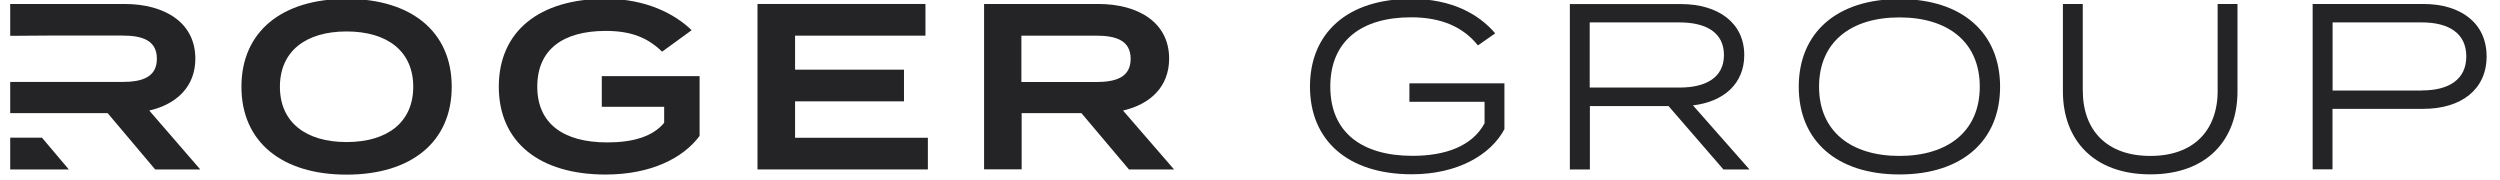
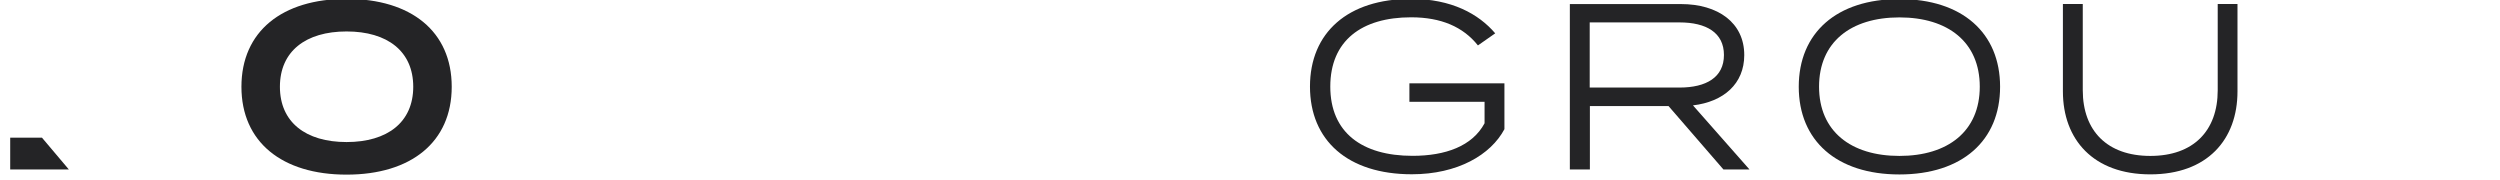
<svg xmlns="http://www.w3.org/2000/svg" width="222" height="16" viewBox="0 0 222 16" fill="none">
  <g clip-path="url(#clip0_228_1405)">
-     <path d="M13.779 15.046H17.784L13.255 9.817C15.686 9.253 17.347 7.696 17.347 5.201C17.347 2.014 14.637 0.353 11.054 0.353H0.906V3.182L4.236 3.158H10.871C12.635 3.158 13.93 3.58 13.93 5.217C13.93 6.853 12.627 7.275 10.871 7.275H0.906V10.048H9.56L13.779 15.046Z" fill="#242426" />
    <path d="M30.776 15.507C36.506 15.507 40.113 12.614 40.113 7.704C40.113 2.793 36.506 -0.1 30.776 -0.1C25.047 -0.1 21.439 2.793 21.439 7.704C21.439 12.614 25.047 15.507 30.776 15.507ZM30.776 2.793C34.408 2.793 36.696 4.557 36.696 7.704C36.696 10.851 34.408 12.614 30.776 12.614C27.145 12.614 24.856 10.851 24.856 7.704C24.856 4.557 27.145 2.793 30.776 2.793Z" fill="#242426" />
-     <path d="M62.124 12.066V6.758H53.439V9.484H58.978V10.906C57.929 12.169 56.125 12.646 53.924 12.646C50.022 12.646 47.71 10.97 47.71 7.696C47.71 4.422 49.959 2.745 53.797 2.745C56.022 2.745 57.508 3.333 58.795 4.589L61.417 2.682C59.947 1.251 57.389 -0.108 53.781 -0.108C47.885 -0.108 44.293 2.785 44.293 7.696C44.293 12.607 47.885 15.499 53.781 15.499C57.77 15.499 60.662 14.053 62.132 12.058L62.124 12.066Z" fill="#242426" />
-     <path d="M70.603 8.999H80.274V6.186H70.603V3.166H82.181V0.353H67.266V15.046H82.395V12.233H70.603V8.999Z" fill="#242426" />
-     <path d="M90.723 10.048H96.031L100.251 15.046H104.256L99.726 9.817C102.158 9.253 103.819 7.696 103.819 5.201C103.819 2.014 101.109 0.353 97.525 0.353H87.386V15.038H90.723V10.04V10.048ZM90.699 3.166H97.335C99.099 3.166 100.402 3.588 100.402 5.224C100.402 6.861 99.099 7.283 97.335 7.283H90.699V3.166Z" fill="#242426" />
    <path d="M133.593 7.402H125.155V9.039H131.829V10.946C130.741 12.98 128.349 13.838 125.433 13.838C120.943 13.838 118.13 11.764 118.13 7.688C118.13 3.611 120.919 1.537 125.305 1.537C127.968 1.537 129.922 2.38 131.241 4.033L132.775 2.96C131.305 1.235 128.889 -0.1 125.305 -0.1C119.68 -0.1 116.326 2.904 116.326 7.688C116.326 12.472 119.687 15.475 125.369 15.475C129.438 15.475 132.378 13.751 133.593 11.47V7.402Z" fill="#242426" />
    <path d="M154.89 4.891C154.89 1.998 152.538 0.361 149.264 0.361H139.402V15.046H141.182V9.42H148.167L153.038 15.046H155.351L150.336 9.357C153.046 9.039 154.89 7.449 154.89 4.891ZM141.166 7.783V1.99H149.145C151.513 1.99 153.086 2.896 153.086 4.883C153.086 6.869 151.513 7.775 149.145 7.775H141.166V7.783Z" fill="#242426" />
    <path d="M168.668 -0.084C163.09 -0.084 159.729 2.92 159.729 7.704C159.729 12.487 163.09 15.491 168.668 15.491C174.246 15.491 177.608 12.487 177.608 7.704C177.608 2.92 174.246 -0.084 168.668 -0.084ZM168.668 13.846C164.345 13.846 161.532 11.645 161.532 7.696C161.532 3.746 164.345 1.545 168.668 1.545C172.991 1.545 175.804 3.746 175.804 7.696C175.804 11.645 172.991 13.846 168.668 13.846Z" fill="#242426" />
-     <path d="M196.933 8.014C196.933 11.621 194.771 13.846 190.949 13.846C187.127 13.846 184.95 11.621 184.95 8.014V0.353H183.186V8.117C183.186 12.4 185.895 15.483 190.949 15.483C196.003 15.483 198.689 12.4 198.689 8.117V0.353H196.925V8.014H196.933Z" fill="#242426" />
-     <path d="M215.185 0.353H205.363V15.038H207.127V9.666H215.185C218.562 9.666 220.811 7.942 220.811 5.01C220.811 2.078 218.562 0.353 215.185 0.353ZM215.066 8.037H207.135V1.99H215.066C217.458 1.99 219.007 2.96 219.007 5.01C219.007 7.06 217.458 8.03 215.066 8.03V8.037Z" fill="#242426" />
+     <path d="M196.933 8.014C196.933 11.621 194.771 13.846 190.949 13.846C187.127 13.846 184.95 11.621 184.95 8.014V0.353H183.186V8.117C183.186 12.4 185.895 15.483 190.949 15.483C196.003 15.483 198.689 12.4 198.689 8.117V0.353H196.925H196.933Z" fill="#242426" />
    <path d="M3.727 12.225H0.906V15.046H6.111L3.727 12.225Z" fill="#242426" />
  </g>
  <defs>
    <clipPath id="clip0_228_1405">
      <rect width="220.188" height="15.869" fill="white" transform="translate(0.906)" />
    </clipPath>
  </defs>
</svg>